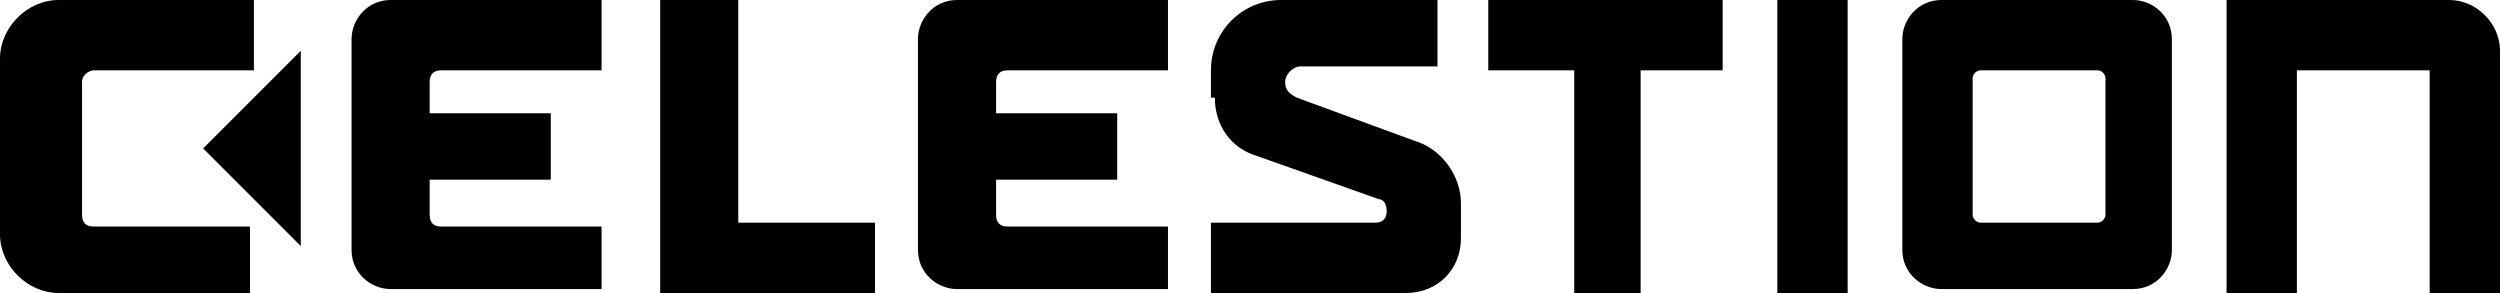
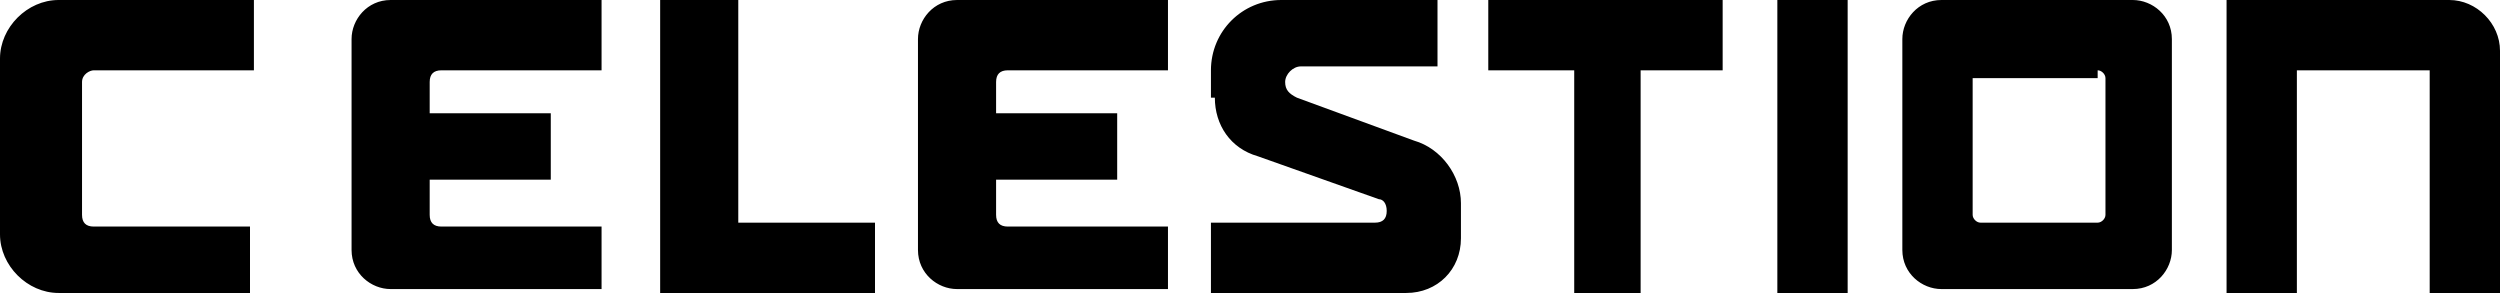
<svg xmlns="http://www.w3.org/2000/svg" version="1.1" id="Layer_1" x="0px" y="0px" viewBox="0 0 64 7.5" style="enable-background:new 0 0 64 7.5;" xml:space="preserve">
  <style type="text/css">
	.st0{fill-rule:evenodd;clip-rule:evenodd;}
</style>
  <g>
-     <polygon class="st0" points="7.7,6.3 7.7,1.3 5.2,3.8 7.7,6.3  " />
-     <path class="st0" d="M51.4,0h-1.7c-0.6,0-1,0.5-1,1v5.4c0,0.6,0.5,1,1,1h1.7h1.4h1.8c0.6,0,1-0.5,1-1V1c0-0.6-0.5-1-1-1h-1.8H51.4   L51.4,0z M6.5,1.8V0H1.5C0.7,0,0,0.7,0,1.5V6c0,0.8,0.7,1.5,1.5,1.5h4.9V5.8h-4c-0.2,0-0.3-0.1-0.3-0.3V2.1c0-0.2,0.2-0.3,0.3-0.3   H6.5L6.5,1.8z M53.7,1.8c0.1,0,0.2,0.1,0.2,0.2v3.5c0,0.1-0.1,0.2-0.2,0.2h-3c-0.1,0-0.2-0.1-0.2-0.2V2c0-0.1,0.1-0.2,0.2-0.2H53.7   L53.7,1.8z M11,4.6h3.1V2.9H11V2.1c0-0.2,0.1-0.3,0.3-0.3l4.1,0V0H10C9.4,0,9,0.5,9,1v5.4c0,0.6,0.5,1,1,1h5.4V5.8h-4.1   c-0.2,0-0.3-0.1-0.3-0.3V4.6L11,4.6z M25.5,4.6h3.1V2.9h-3.1V2.1c0-0.2,0.1-0.3,0.3-0.3l4.1,0V0h-5.4c-0.6,0-1,0.5-1,1v5.4   c0,0.6,0.5,1,1,1h5.4V5.8h-4.1c-0.2,0-0.3-0.1-0.3-0.3V4.6L25.5,4.6z M18.9,7.5h3.5V5.7h-3.5V0h-2v7.5h0.7H18.9L18.9,7.5z M45.5,0   v7.5h1.8V0H45.5L45.5,0z M40.3,1.8v5.7H42V1.8h2.1V0h-6v1.8H40.3L40.3,1.8z M62.2,1.8v5.7H64V1.8V1.3C64,0.6,63.4,0,62.7,0h-4H57   v1.8v5.7h1.8V1.8H62.2L62.2,1.8z M31.1,2.5c0,0.7,0.4,1.3,1.1,1.5l3.1,1.1c0.1,0,0.2,0.1,0.2,0.3l0,0c0,0.2-0.1,0.3-0.3,0.3h-4.2   v1.8H36c0.8,0,1.4-0.6,1.4-1.4V5.2c0-0.7-0.5-1.4-1.2-1.6l-3-1.1c-0.2-0.1-0.3-0.2-0.3-0.4l0,0c0-0.2,0.2-0.4,0.4-0.4h3.5V0h-4   c-1,0-1.8,0.8-1.8,1.8V2.5L31.1,2.5z" />
+     <path class="st0" d="M51.4,0h-1.7c-0.6,0-1,0.5-1,1v5.4c0,0.6,0.5,1,1,1h1.7h1.4h1.8c0.6,0,1-0.5,1-1V1c0-0.6-0.5-1-1-1h-1.8H51.4   L51.4,0z M6.5,1.8V0H1.5C0.7,0,0,0.7,0,1.5V6c0,0.8,0.7,1.5,1.5,1.5h4.9V5.8h-4c-0.2,0-0.3-0.1-0.3-0.3V2.1c0-0.2,0.2-0.3,0.3-0.3   H6.5L6.5,1.8z M53.7,1.8c0.1,0,0.2,0.1,0.2,0.2v3.5c0,0.1-0.1,0.2-0.2,0.2h-3c-0.1,0-0.2-0.1-0.2-0.2V2H53.7   L53.7,1.8z M11,4.6h3.1V2.9H11V2.1c0-0.2,0.1-0.3,0.3-0.3l4.1,0V0H10C9.4,0,9,0.5,9,1v5.4c0,0.6,0.5,1,1,1h5.4V5.8h-4.1   c-0.2,0-0.3-0.1-0.3-0.3V4.6L11,4.6z M25.5,4.6h3.1V2.9h-3.1V2.1c0-0.2,0.1-0.3,0.3-0.3l4.1,0V0h-5.4c-0.6,0-1,0.5-1,1v5.4   c0,0.6,0.5,1,1,1h5.4V5.8h-4.1c-0.2,0-0.3-0.1-0.3-0.3V4.6L25.5,4.6z M18.9,7.5h3.5V5.7h-3.5V0h-2v7.5h0.7H18.9L18.9,7.5z M45.5,0   v7.5h1.8V0H45.5L45.5,0z M40.3,1.8v5.7H42V1.8h2.1V0h-6v1.8H40.3L40.3,1.8z M62.2,1.8v5.7H64V1.8V1.3C64,0.6,63.4,0,62.7,0h-4H57   v1.8v5.7h1.8V1.8H62.2L62.2,1.8z M31.1,2.5c0,0.7,0.4,1.3,1.1,1.5l3.1,1.1c0.1,0,0.2,0.1,0.2,0.3l0,0c0,0.2-0.1,0.3-0.3,0.3h-4.2   v1.8H36c0.8,0,1.4-0.6,1.4-1.4V5.2c0-0.7-0.5-1.4-1.2-1.6l-3-1.1c-0.2-0.1-0.3-0.2-0.3-0.4l0,0c0-0.2,0.2-0.4,0.4-0.4h3.5V0h-4   c-1,0-1.8,0.8-1.8,1.8V2.5L31.1,2.5z" />
  </g>
</svg>